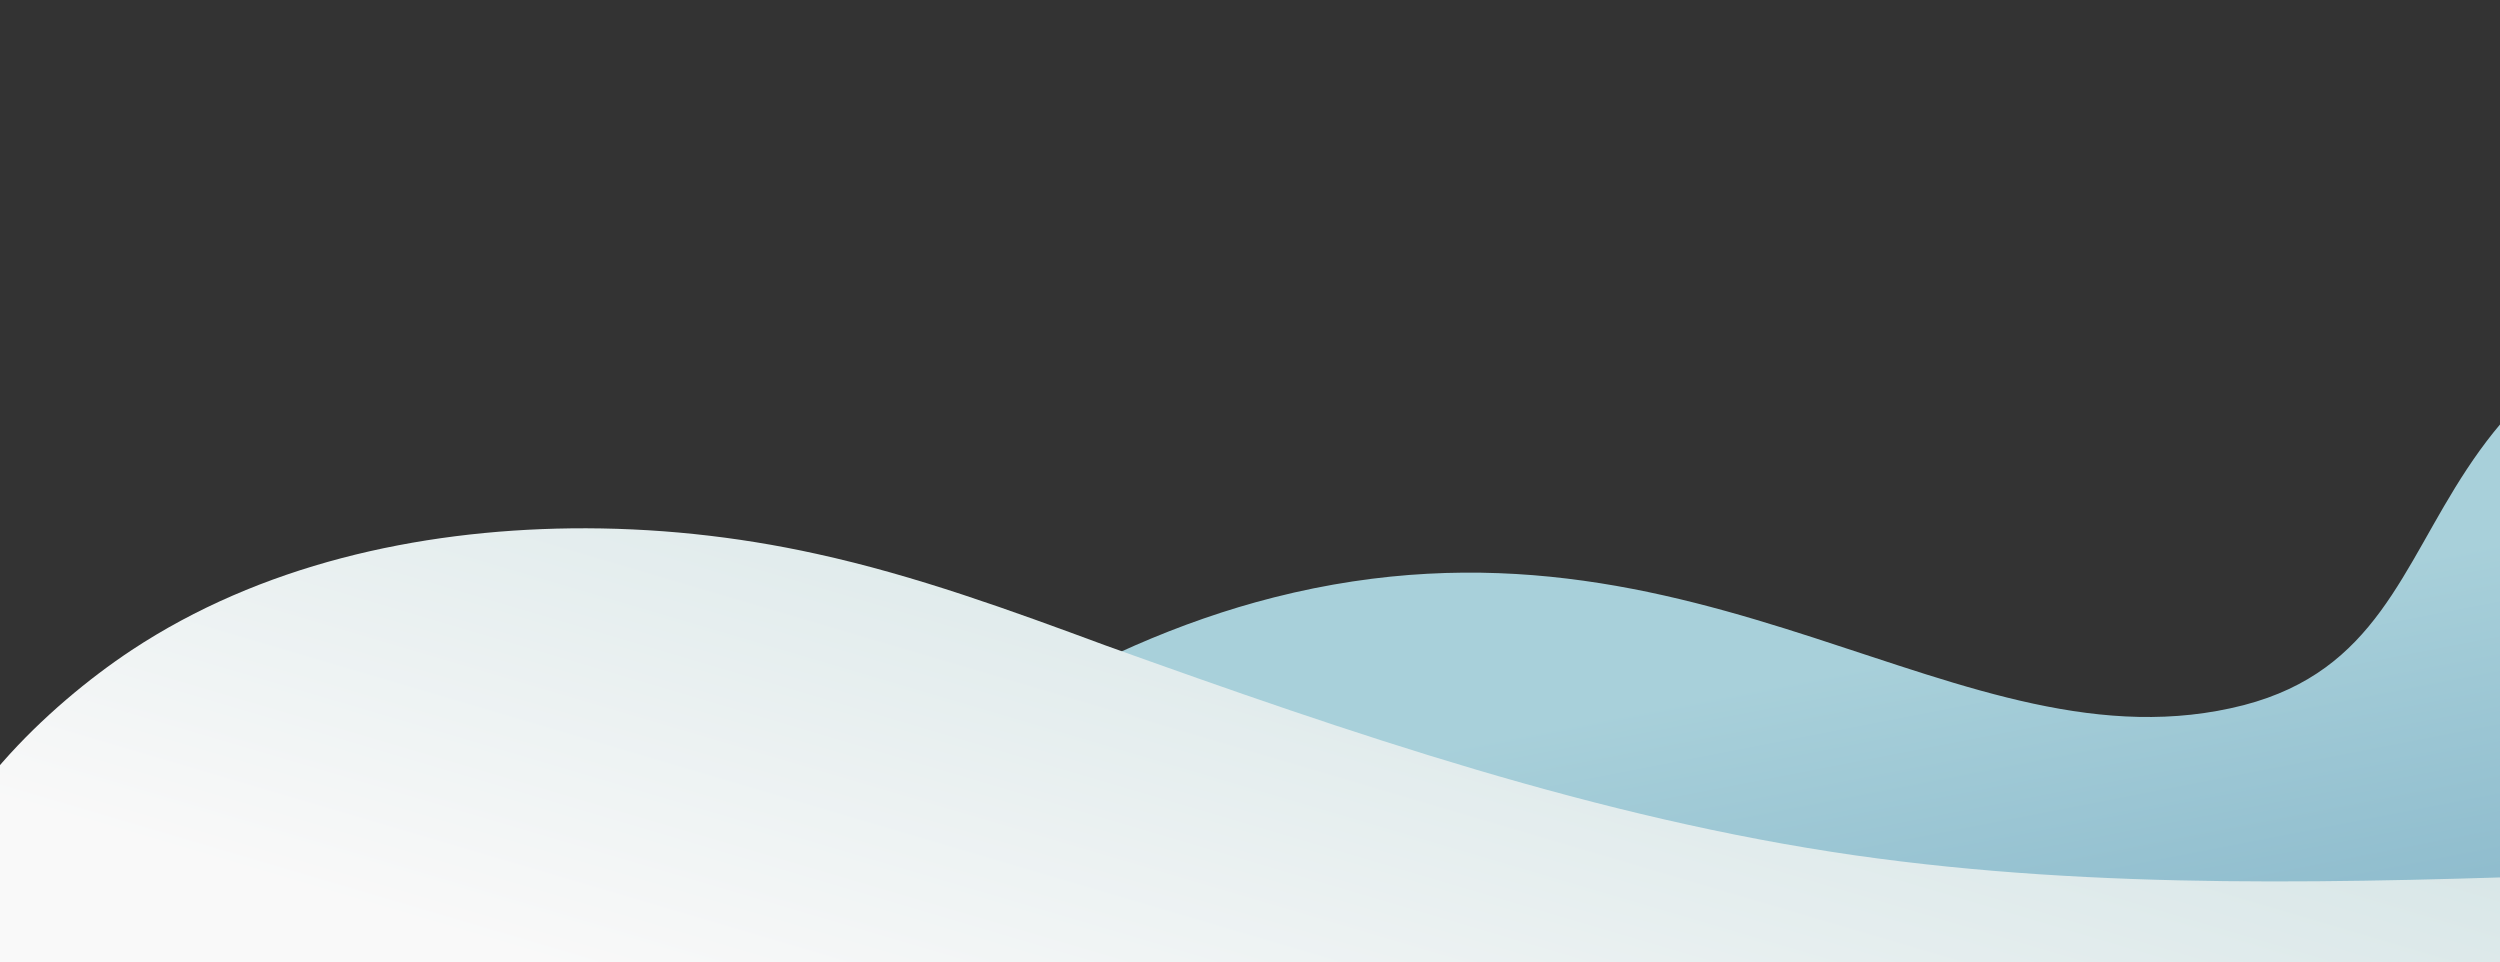
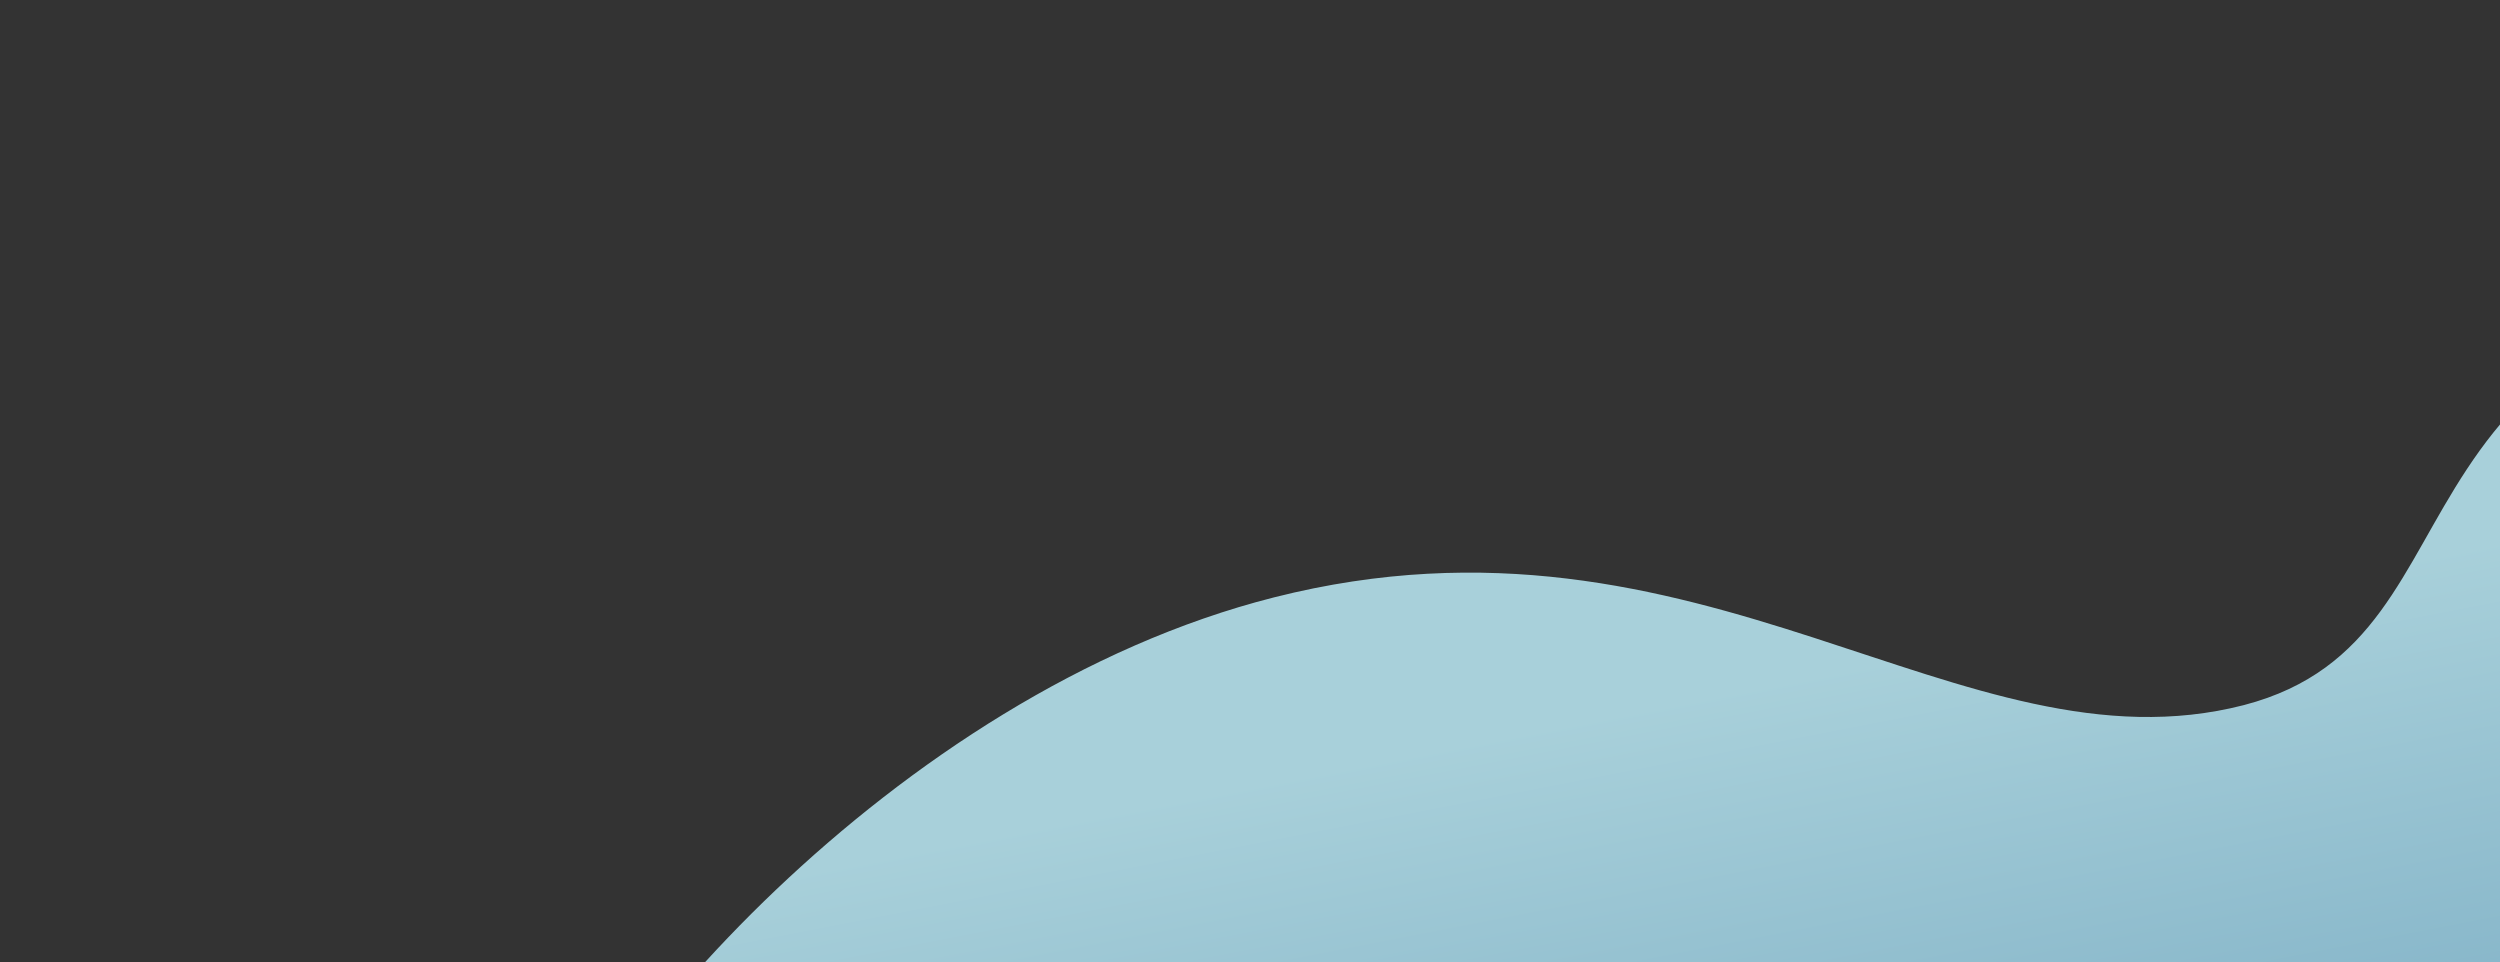
<svg xmlns="http://www.w3.org/2000/svg" version="1.1" id="Layer_1" x="0px" y="0px" width="264.5px" height="101.8px" viewBox="0 272.3 264.5 101.8" enable-background="new 0 272.3 264.5 101.8" xml:space="preserve">
  <rect x="0" y="272.3" width="264.5" height="101.8" fill="#333333" stroke="none" />
  <g>
    <g>
      <g>
        <g>
          <g>
            <linearGradient id="SVGID_1_" gradientUnits="userSpaceOnUse" x1="203.544" y1="793.368" x2="175.117" y2="647.28" gradientTransform="matrix(1 0 0 1 0 -300.438)">
              <stop offset="0" style="stop-color:#3F7EA6" />
              <stop offset="1" style="stop-color:#A8D0DA" />
            </linearGradient>
            <path fill="url(#SVGID_1_)" d="M55.8,403c-2.2,7.9-3,27.4-6.6,36.9c95,19.6,160.8,17,257,4.2c-2.2-48.3-4.4-97,3.7-144.7       c-61.7,4-44.5,40.2-72.5,47.5c-29.9,7.7-57.2-22.9-102.6-11.4C94.5,345.7,60.9,385.3,55.8,403z" />
          </g>
          <g>
            <linearGradient id="SVGID_2_" gradientUnits="userSpaceOnUse" x1="145.784" y1="631.082" x2="126.836" y2="695.184" gradientTransform="matrix(1 0 0 1 0 -300.438)">
              <stop offset="0" style="stop-color:#D9E7E8" />
              <stop offset="1" style="stop-color:#F9F9F9" />
            </linearGradient>
-             <path fill="url(#SVGID_2_)" d="M-8.4,368.6c-2.3,11,13.4,9.6,20.3,9.6c13.6,0,27.1,0,40.7,0c27.4,0,54.9,0.3,82.4,1       c46.5,1.2,93,3.7,139.4,0.2c0.1-4.9,0.1-9.7,0.2-14.6c-26.1,0.9-52.4,1.7-78.3-2c-27.2-3.9-53.4-12.9-79.3-22.2       c-10-3.7-20.1-7.4-30.6-9.7c-8.6-1.9-17.3-2.8-26-2.7c-16.3,0.2-32.9,3.9-46.5,12.9C5,347-6.2,357.7-8.4,368.6z" />
          </g>
        </g>
      </g>
    </g>
  </g>
</svg>